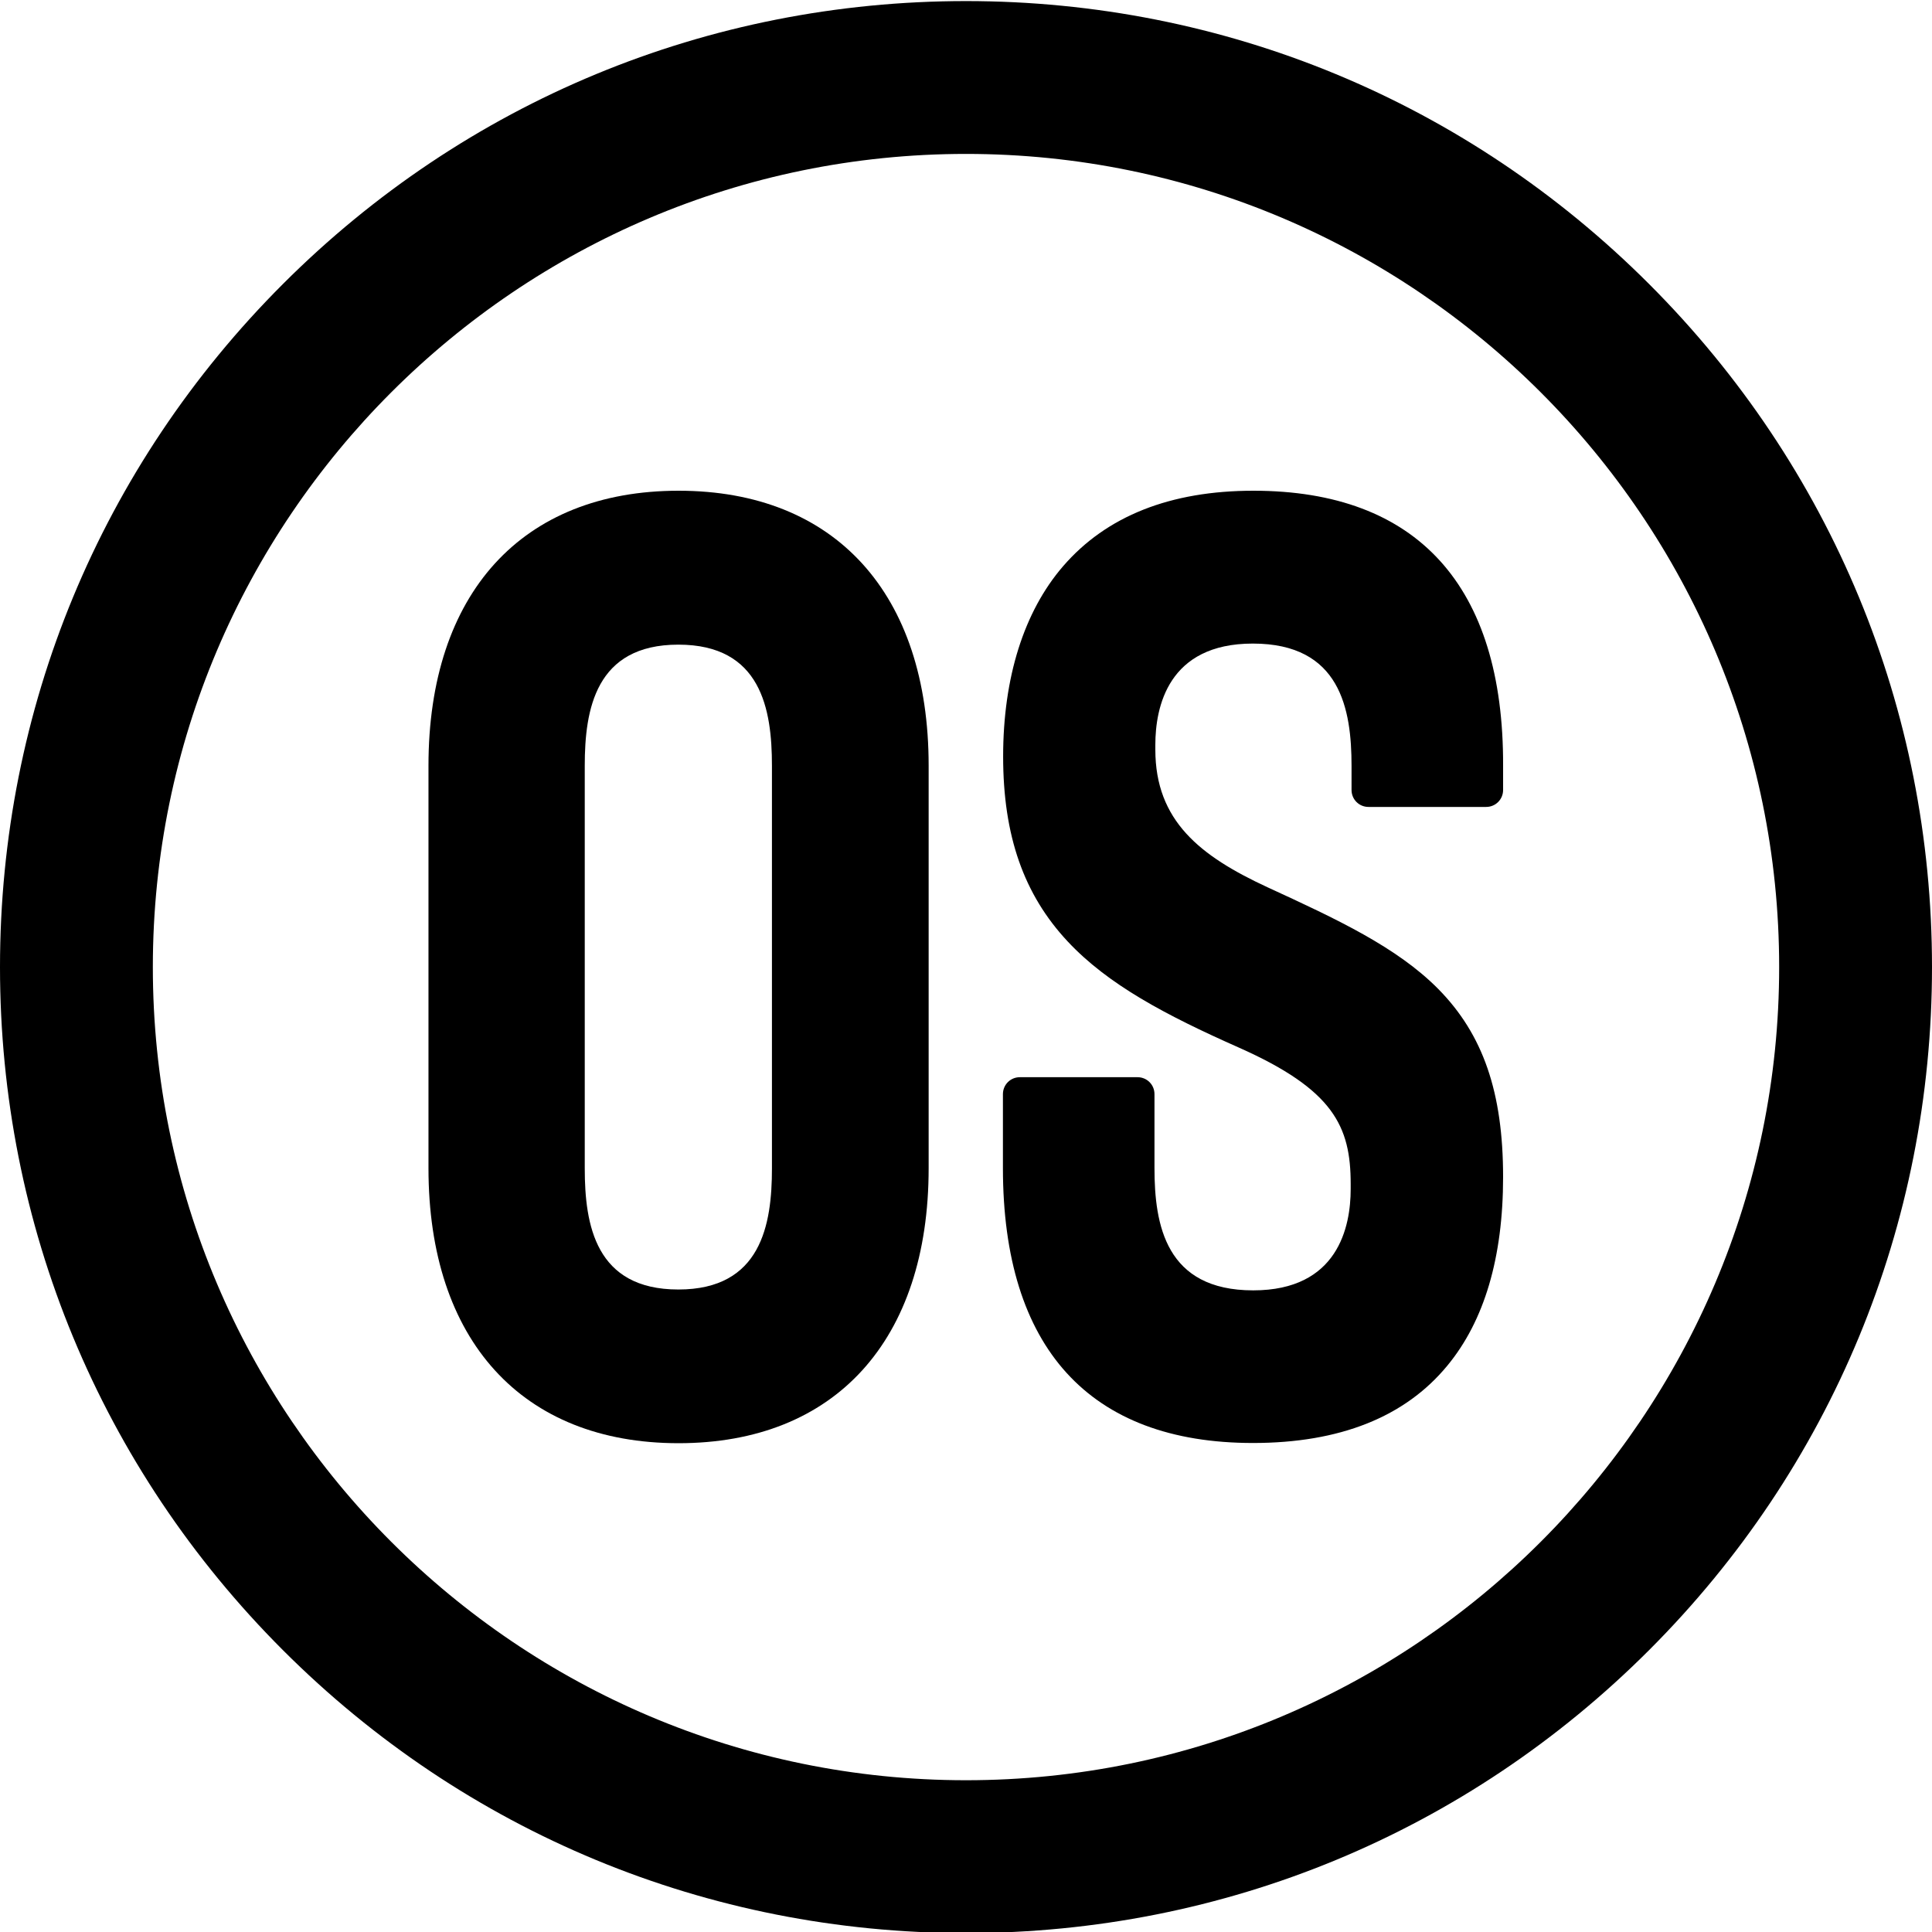
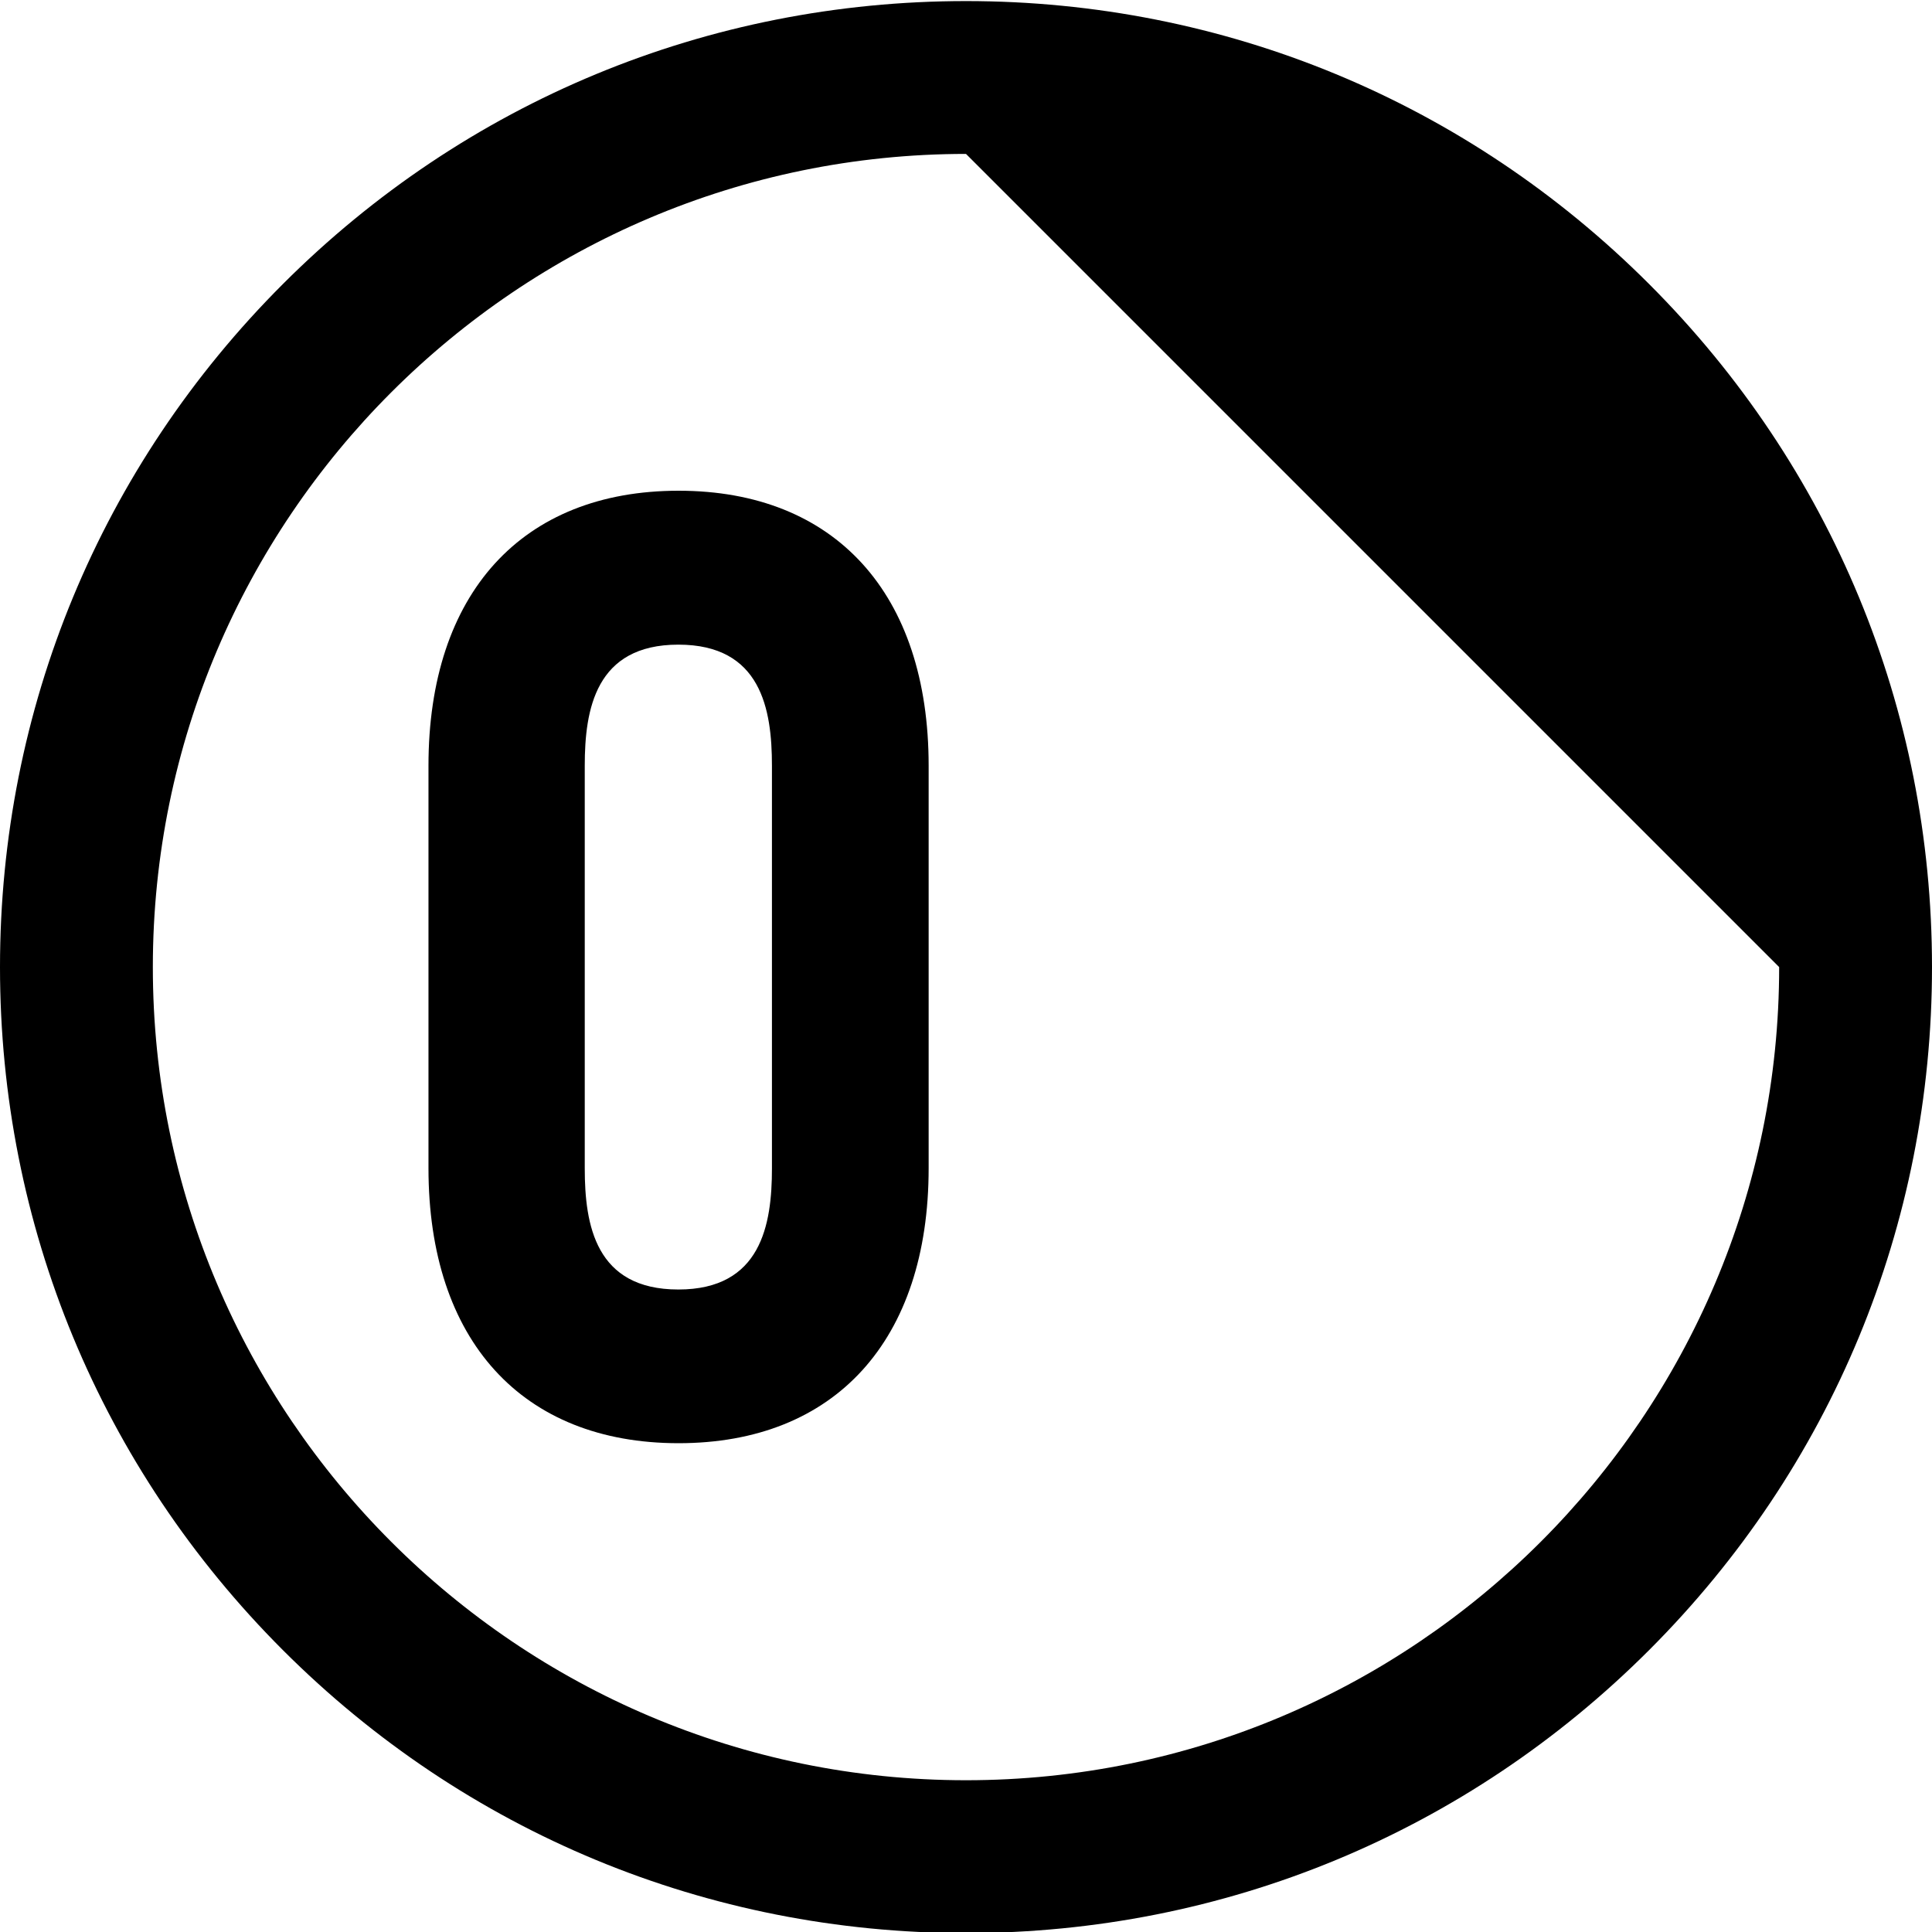
<svg xmlns="http://www.w3.org/2000/svg" version="1.1" id="Layer_1" x="0px" y="0px" viewBox="0 0 900 900" style="enable-background:new 0 0 900 900;" xml:space="preserve">
  <g>
-     <path d="M768.2,132.3c-85-85-198-131.8-318.2-131.8S216.8,47.3,131.8,132.3C46.8,217.3,0,330.3,0,450.5   c0,120.2,46.8,233.2,131.8,318.2c85,85,198,131.8,318.2,131.8c120.2,0,233.2-46.8,318.2-131.8c85-85,131.8-198,131.8-318.2   C900,330.3,853.2,217.3,768.2,132.3z M828.8,450.5c0,208.9-169.9,378.8-378.8,378.8c-208.9,0-378.8-169.9-378.8-378.8   C71.2,241.6,241.1,71.7,450,71.7C658.9,71.7,828.8,241.6,828.8,450.5z" />
+     <path d="M768.2,132.3c-85-85-198-131.8-318.2-131.8S216.8,47.3,131.8,132.3C46.8,217.3,0,330.3,0,450.5   c0,120.2,46.8,233.2,131.8,318.2c85,85,198,131.8,318.2,131.8c120.2,0,233.2-46.8,318.2-131.8c85-85,131.8-198,131.8-318.2   C900,330.3,853.2,217.3,768.2,132.3z M828.8,450.5c0,208.9-169.9,378.8-378.8,378.8c-208.9,0-378.8-169.9-378.8-378.8   C71.2,241.6,241.1,71.7,450,71.7z" />
    <path d="M316.1,228.6c-73,0-116.5,47.9-116.5,128.1v187.5c0,80.2,43.6,128.1,116.5,128.1s116.5-47.9,116.5-128.1V356.7   C432.6,276.5,389,228.6,316.1,228.6z M359.6,544.3c0,26.2-5,56.4-43.6,56.4c-38.6,0-43.6-30.1-43.6-56.4V356.7   c0-26.2,5-56.4,43.6-56.4c38.6,0,43.6,30.1,43.6,56.4V544.3z" />
-     <path d="M583.9,228.6c-38.7,0-68.5,11.8-88.7,35.2c-18.2,21.1-27.9,51.8-27.9,88.6c0,36.9,9.6,64.3,30.1,86.2   c18.7,20,45.4,34.2,79.7,49.4c44.1,19.6,52.1,36.7,52.1,63.5v2.4c0,17.6-5.9,47.2-45.4,47.2c-40.8,0-46-30.5-46-57v-34.4   c0-4.4-3.5-7.9-7.9-7.9h-54.8c-4.4,0-7.9,3.5-7.9,7.9v34.4c0,83.8,40.3,128.1,116.5,128.1c40.4,0,70.8-12.1,90.5-36   c17.3-20.9,26-50.5,26-87.9c0-39.4-9.3-66.4-30.2-87.6c-19.3-19.5-47.2-32.5-79.6-47.4c-31.3-14.5-52.2-30.9-52.2-64.1V347   c0-17.6,5.9-47.2,45.4-47.2c40.8,0,46,30.5,46,57V368c0,4.4,3.5,7.9,7.9,7.9h54.8c4.4,0,7.9-3.5,7.9-7.9v-11.3   C700.5,272.9,660.2,228.6,583.9,228.6z" />
  </g>
</svg>